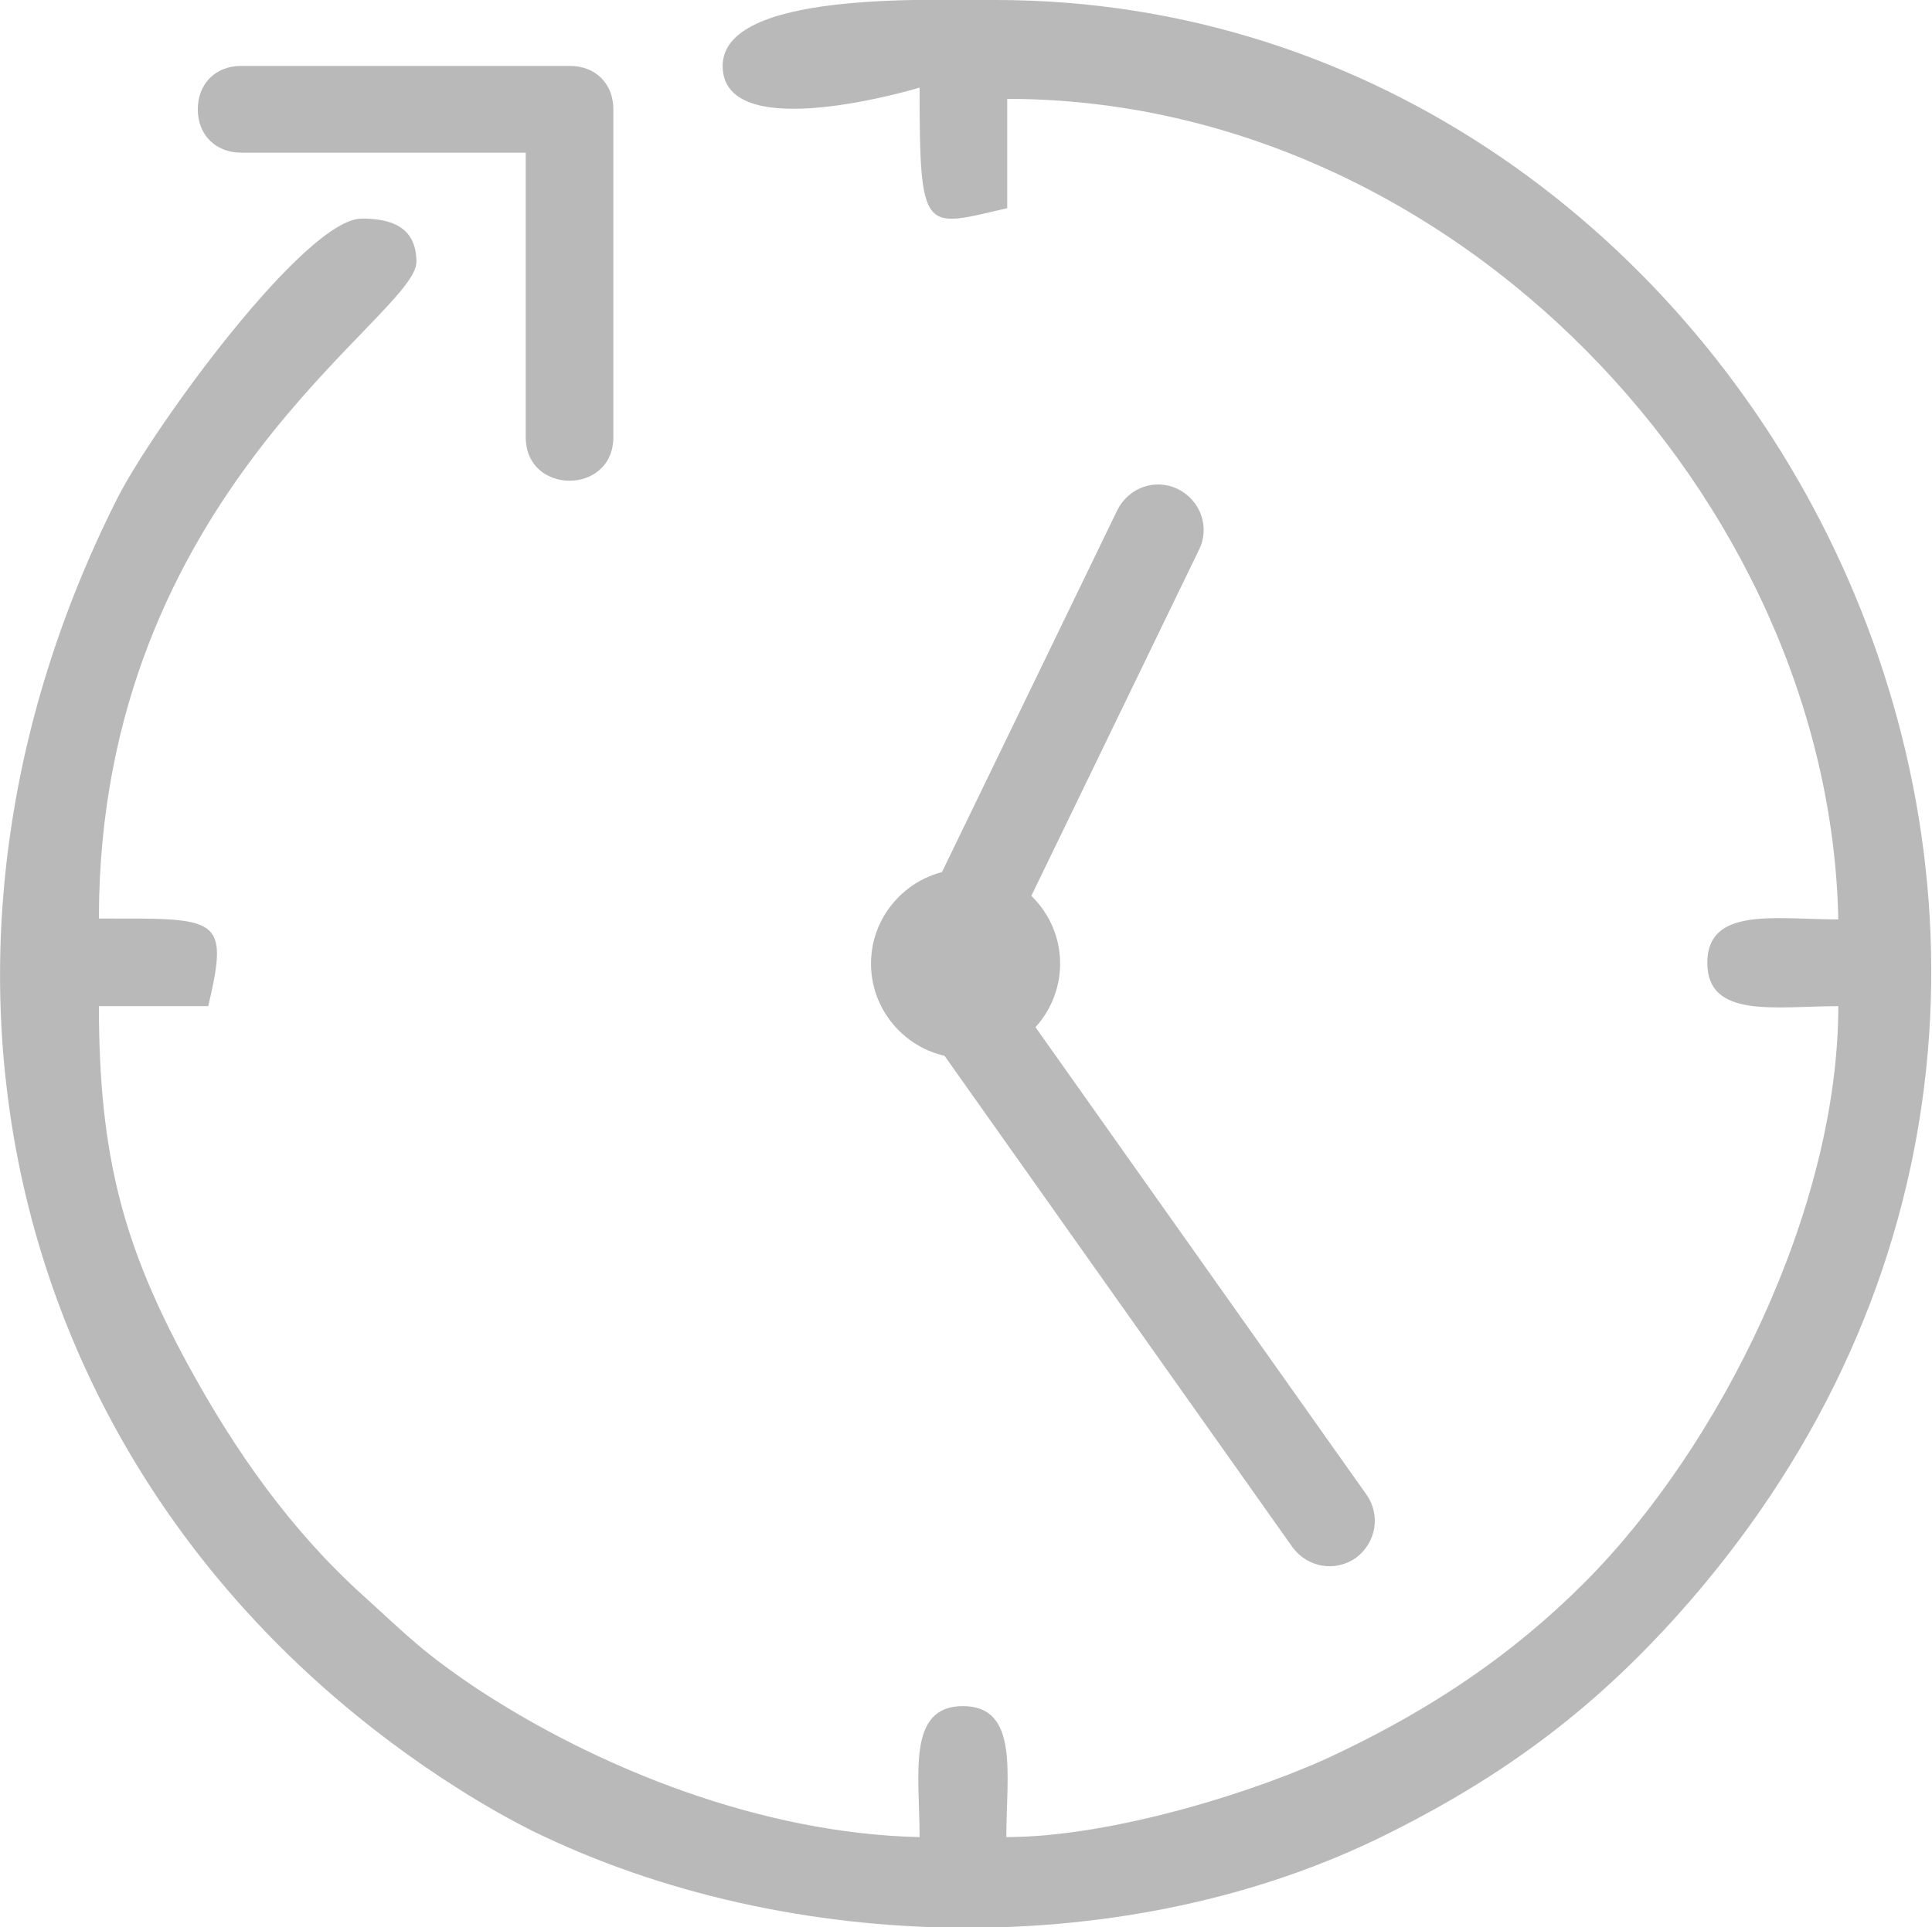
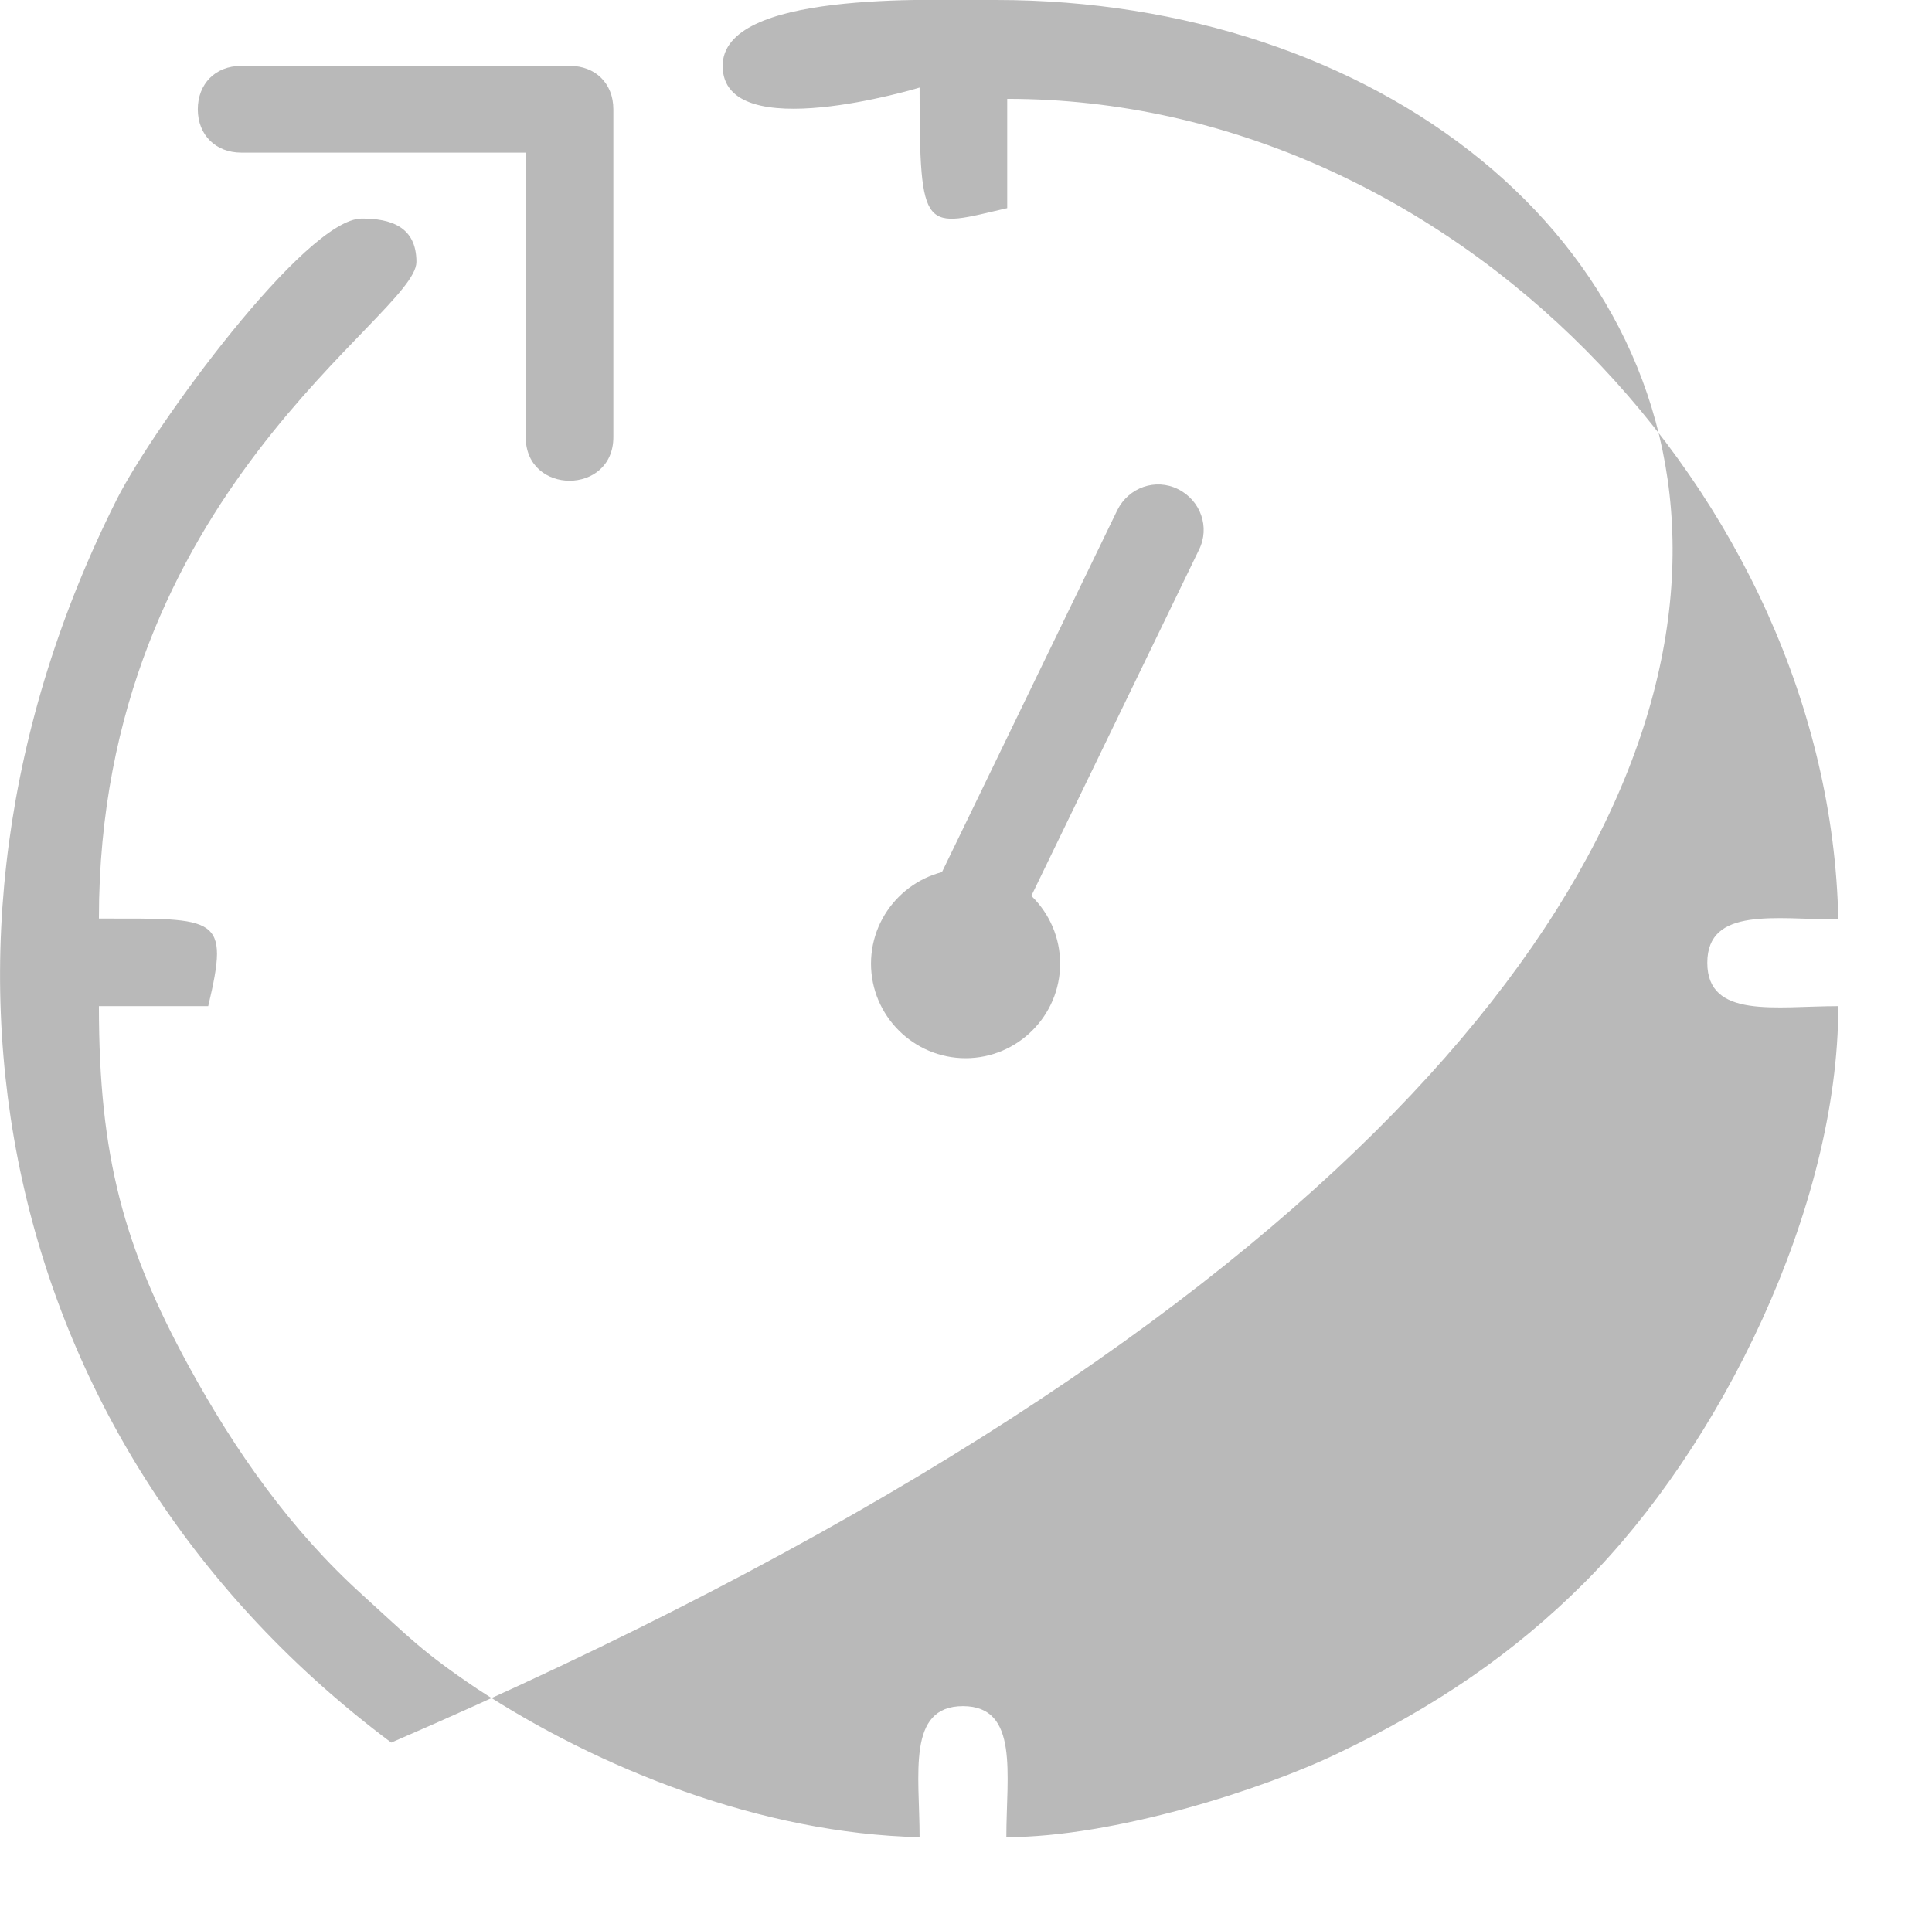
<svg xmlns="http://www.w3.org/2000/svg" id="Capa_1" viewBox="0 0 22.27 22.22">
  <defs>
    <style>.cls-1{fill:#b9b9b9;fill-rule:evenodd;}</style>
  </defs>
  <g>
-     <path class="cls-1" d="M8.33,.76c0,.94,2.27,.25,2.27,.25,0,1.72,.05,1.61,1.01,1.39V1.14c5.14,0,9.48,4.6,9.58,9.46-.72,0-1.51-.15-1.51,.5s.79,.5,1.51,.5c0,2.33-1.36,5.08-2.93,6.65-.81,.81-1.72,1.43-2.83,1.96-.89,.43-2.6,.97-3.83,.97,0-.72,.15-1.51-.5-1.51s-.5,.79-.5,1.51c-1.82-.04-3.7-.79-5.1-1.71-.64-.43-.79-.6-1.32-1.08-.83-.75-1.47-1.66-2.01-2.65-.74-1.36-1.03-2.4-1.03-4.14h1.26c.25-1.05,.11-1.01-1.26-1.01,0-4.9,3.66-6.94,3.66-7.57,0-.41-.3-.5-.63-.5-.65,0-2.4,2.4-2.82,3.23C-1.27,10.95,0,16.72,4.51,20.09c.48,.36,1.07,.74,1.63,1.02,2.96,1.45,6.89,1.51,9.84,.04,1.49-.74,2.57-1.59,3.61-2.82C25.89,10.86,20.18,0,11.48,0,10.68,0,8.33-.1,8.33,.76Z" />
+     <path class="cls-1" d="M8.33,.76c0,.94,2.27,.25,2.27,.25,0,1.72,.05,1.61,1.01,1.39V1.14c5.14,0,9.48,4.6,9.58,9.46-.72,0-1.51-.15-1.51,.5s.79,.5,1.51,.5c0,2.33-1.36,5.08-2.93,6.65-.81,.81-1.72,1.43-2.83,1.96-.89,.43-2.6,.97-3.83,.97,0-.72,.15-1.51-.5-1.51s-.5,.79-.5,1.51c-1.82-.04-3.7-.79-5.1-1.71-.64-.43-.79-.6-1.32-1.08-.83-.75-1.47-1.66-2.01-2.65-.74-1.36-1.03-2.4-1.03-4.14h1.26c.25-1.05,.11-1.01-1.26-1.01,0-4.9,3.66-6.94,3.66-7.57,0-.41-.3-.5-.63-.5-.65,0-2.4,2.4-2.82,3.23C-1.27,10.95,0,16.72,4.51,20.09C25.89,10.86,20.18,0,11.48,0,10.68,0,8.33-.1,8.33,.76Z" />
    <path class="cls-1" d="M2.28,1.26c0,.3,.21,.5,.5,.5h3.28v3.28c0,.67,1.01,.67,1.01,0V1.26c0-.3-.21-.5-.5-.5H2.78c-.3,0-.5,.21-.5,.5Z" />
  </g>
  <path class="cls-1" d="M12.88,5.88c.13-.26,.44-.37,.7-.24,.26,.13,.37,.44,.24,.7l-2.48,5.12c-.13,.26-.44,.37-.7,.24-.26-.13-.37-.44-.24-.7l2.48-5.12Z" />
-   <path class="cls-1" d="M10.44,11.54c-.17-.24-.11-.56,.12-.73,.24-.17,.56-.11,.73,.12l4.46,6.3c.17,.24,.11,.56-.12,.73-.24,.17-.56,.11-.73-.12l-4.46-6.3Z" />
  <path class="cls-1" d="M11.13,10.02c.6,0,1.09,.49,1.09,1.09s-.49,1.09-1.09,1.09-1.09-.49-1.09-1.09,.49-1.09,1.09-1.09Z" />
</svg>